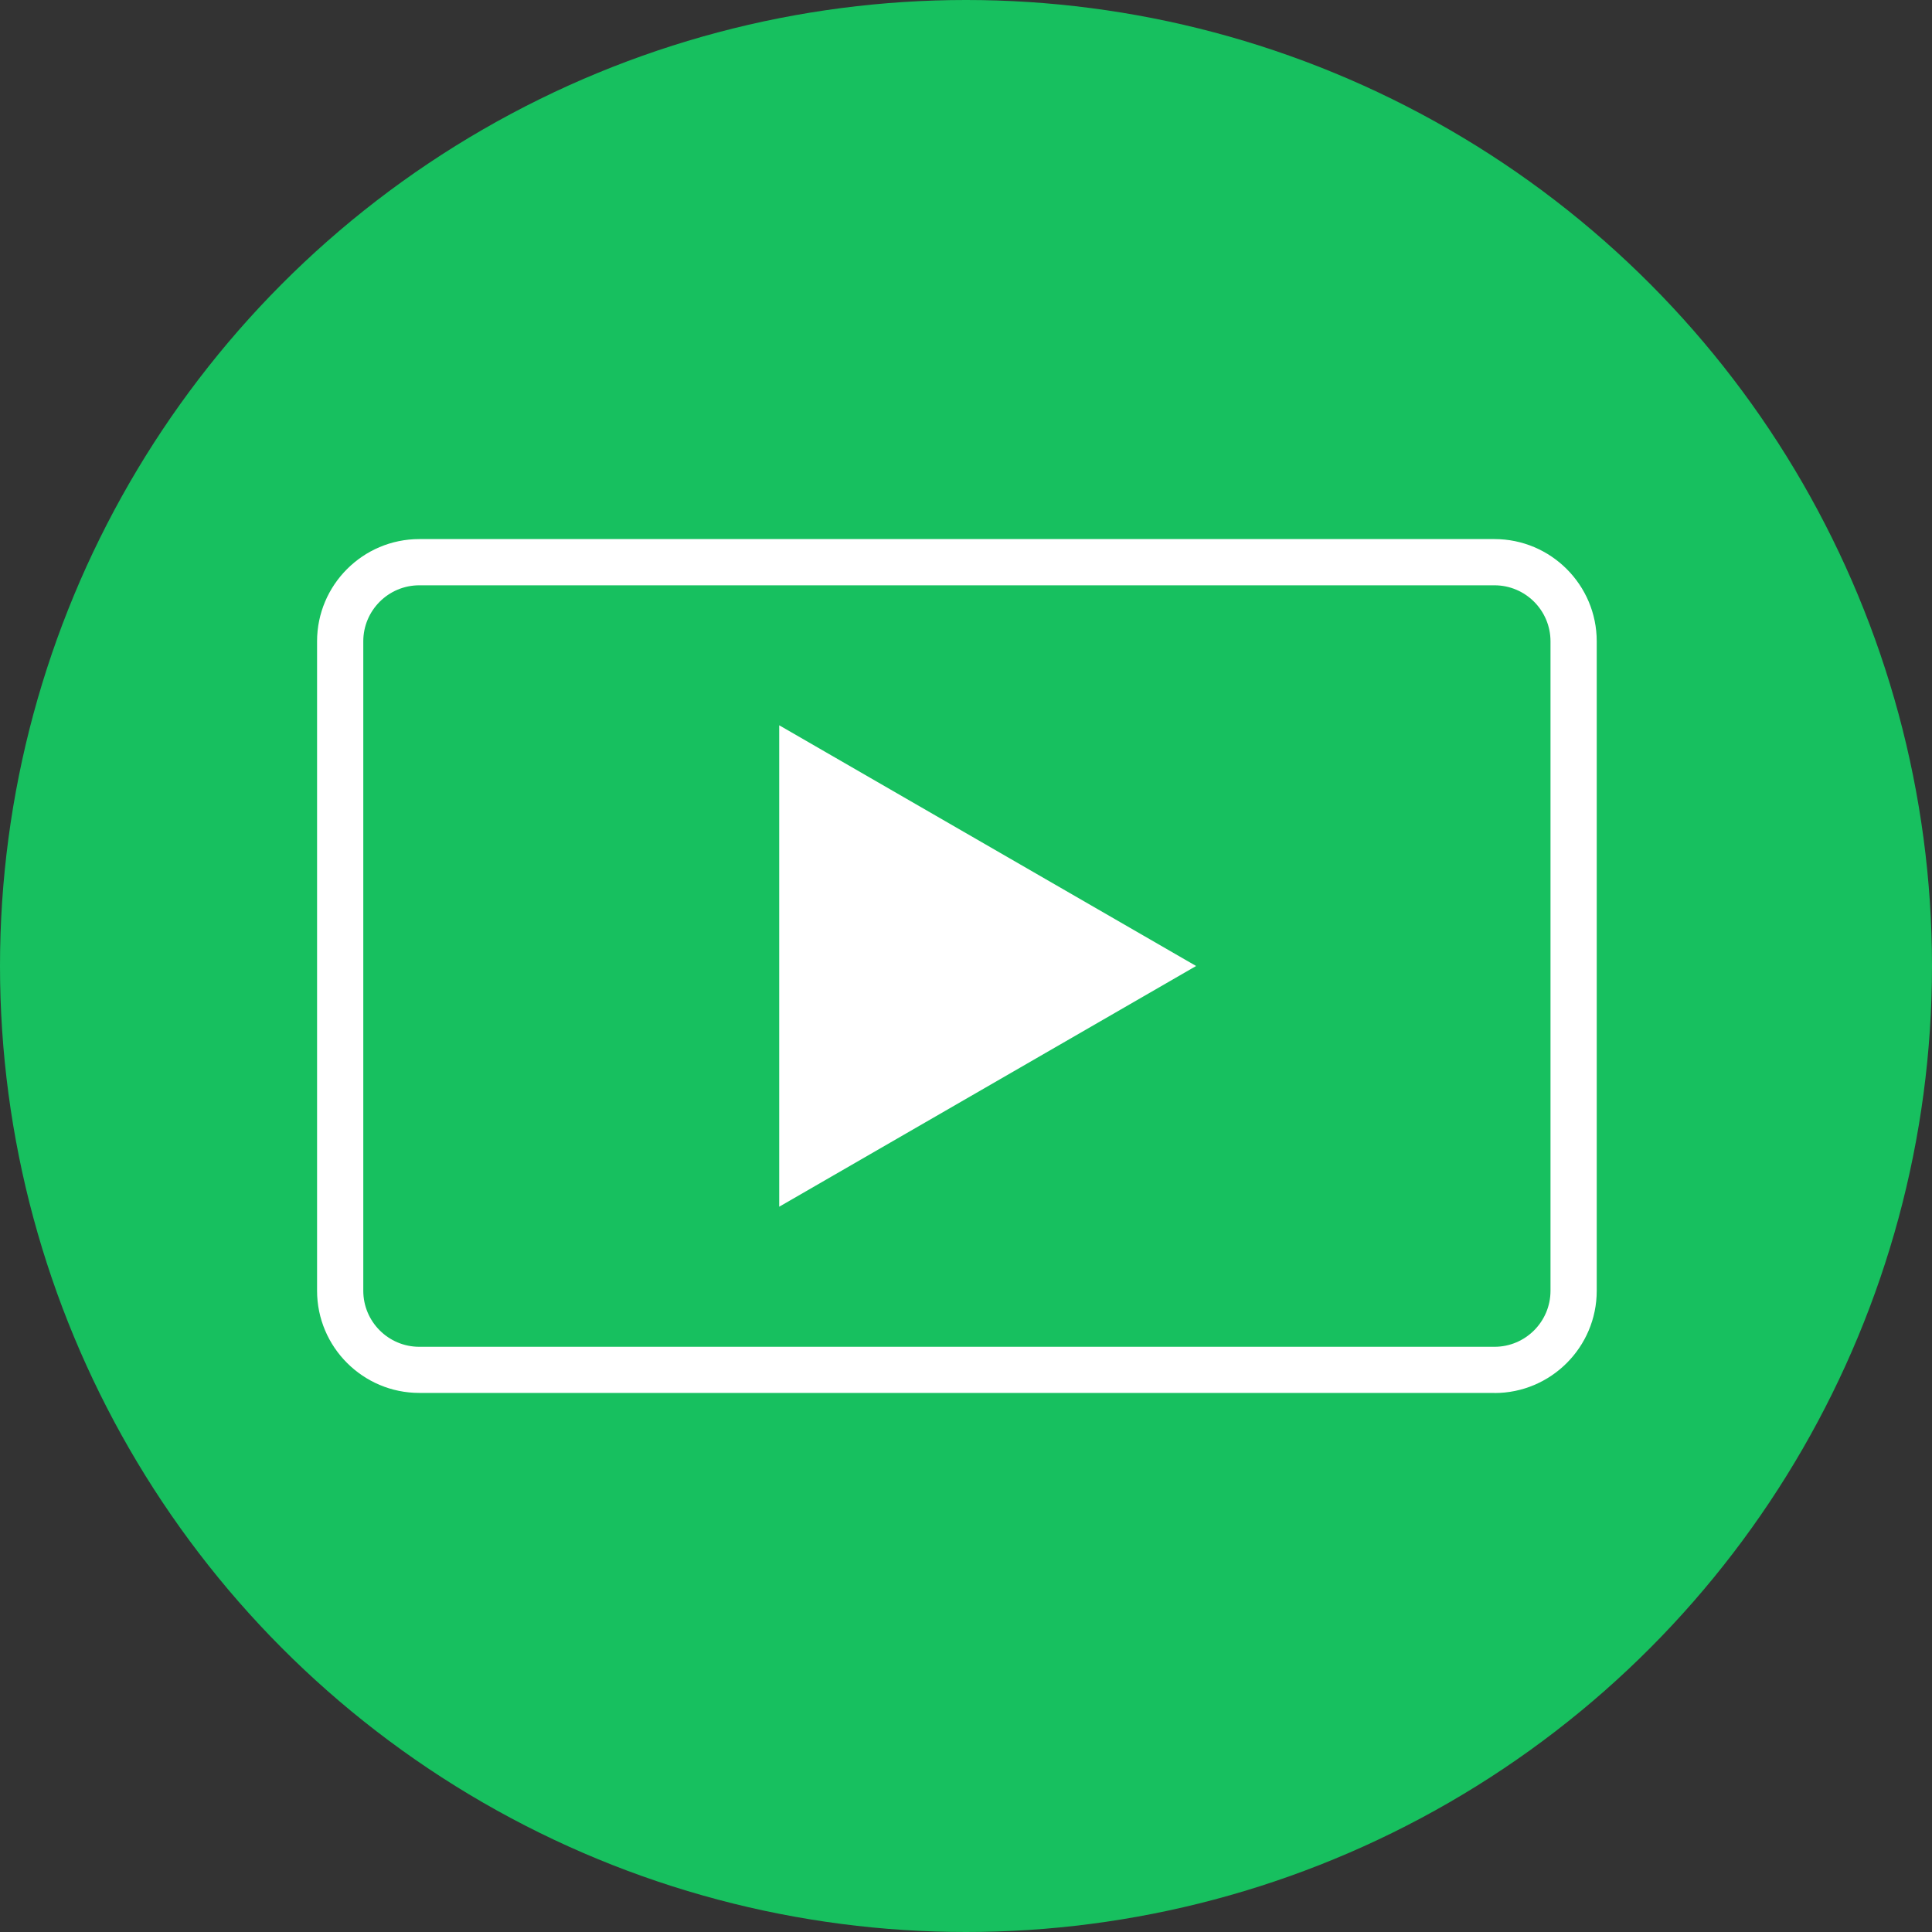
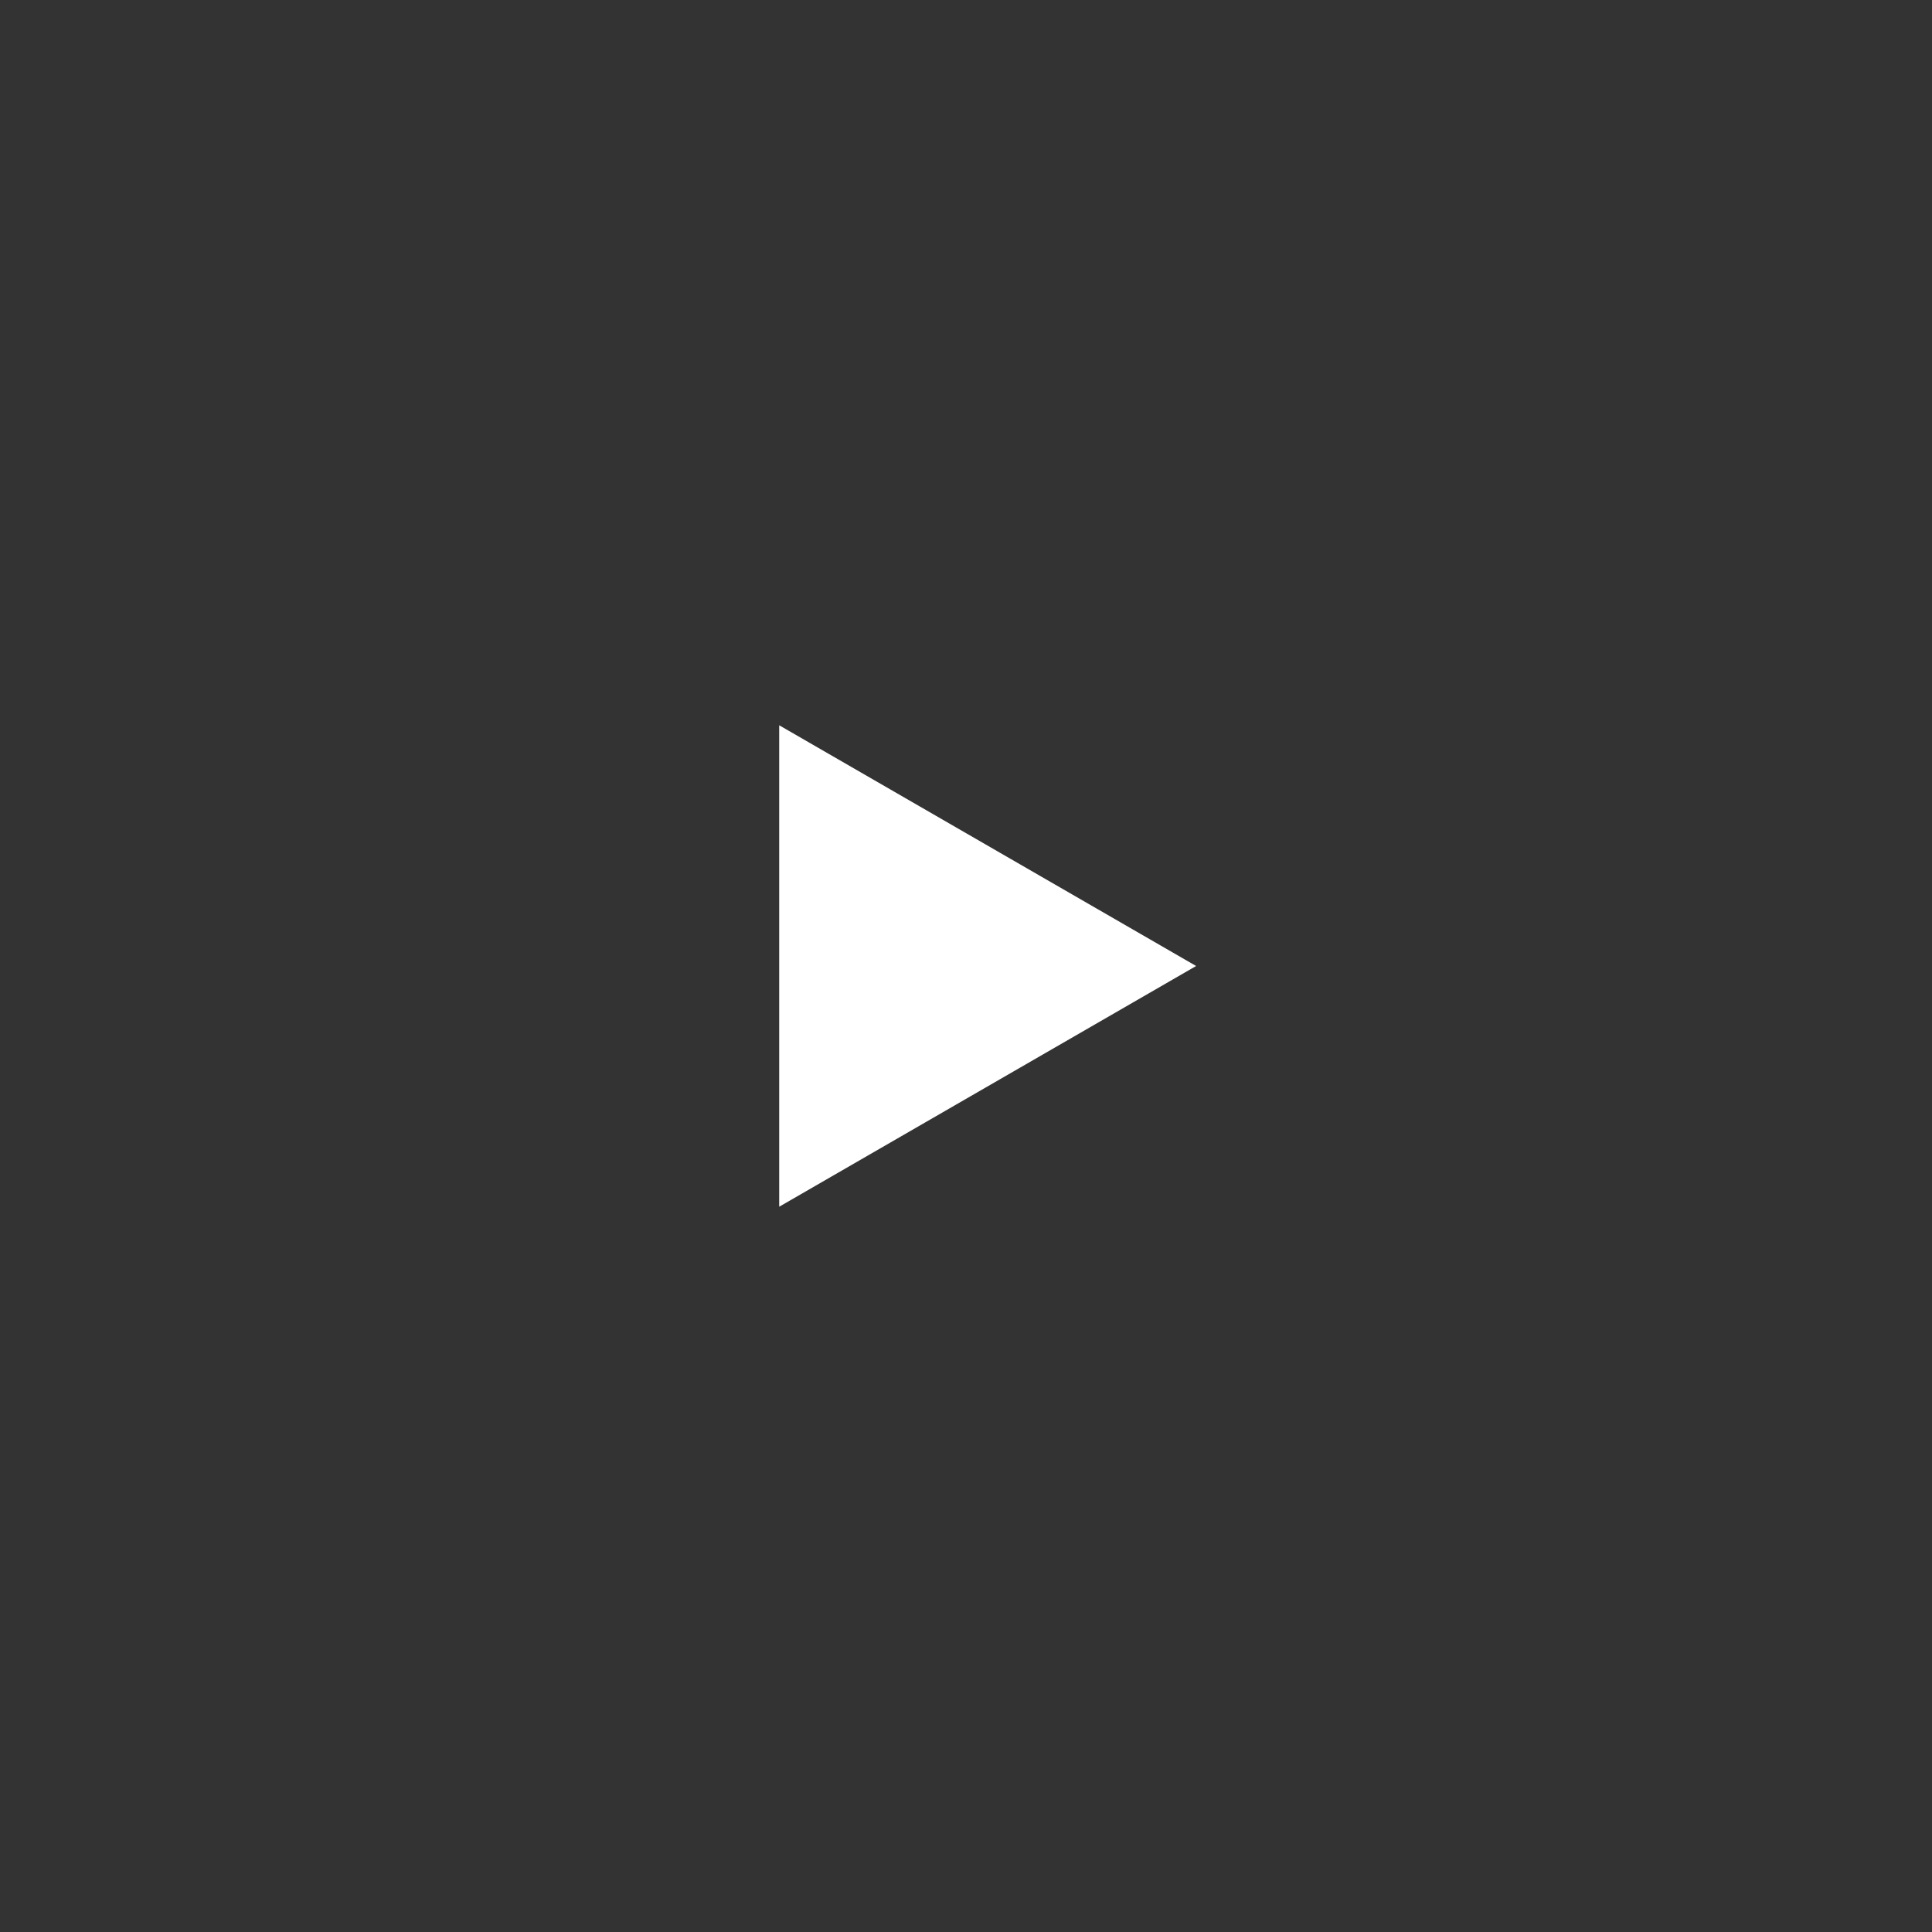
<svg xmlns="http://www.w3.org/2000/svg" viewBox="0 0 193.1 193.1">
  <rect x="0" y="0" width="193.1" height="193.1" fill="#333333" stroke="none" />
  <defs>
    <style>.d{fill:#fff;}.e{fill:#17c05f;}</style>
  </defs>
  <g id="a" />
  <g id="b">
    <g id="c">
      <g>
-         <circle class="e" cx="96.55" cy="96.55" r="96.55" />
-         <path class="d" d="M149.36,139.22H41.91c-5.63,0-10.22-4.58-10.22-10.22V64.1c0-5.63,4.58-10.22,10.22-10.22h107.46c5.63,0,10.22,4.58,10.22,10.22v64.91c0,5.63-4.58,10.22-10.22,10.22ZM41.91,58.5c-3.09,0-5.6,2.51-5.6,5.6v64.91c0,3.09,2.51,5.6,5.6,5.6h107.46c3.09,0,5.6-2.51,5.6-5.6V64.1c0-3.09-2.51-5.6-5.6-5.6H41.91Z" />
        <polygon class="d" points="119.55 96.55 77.88 72.49 77.88 120.61 119.55 96.55" />
      </g>
    </g>
  </g>
</svg>